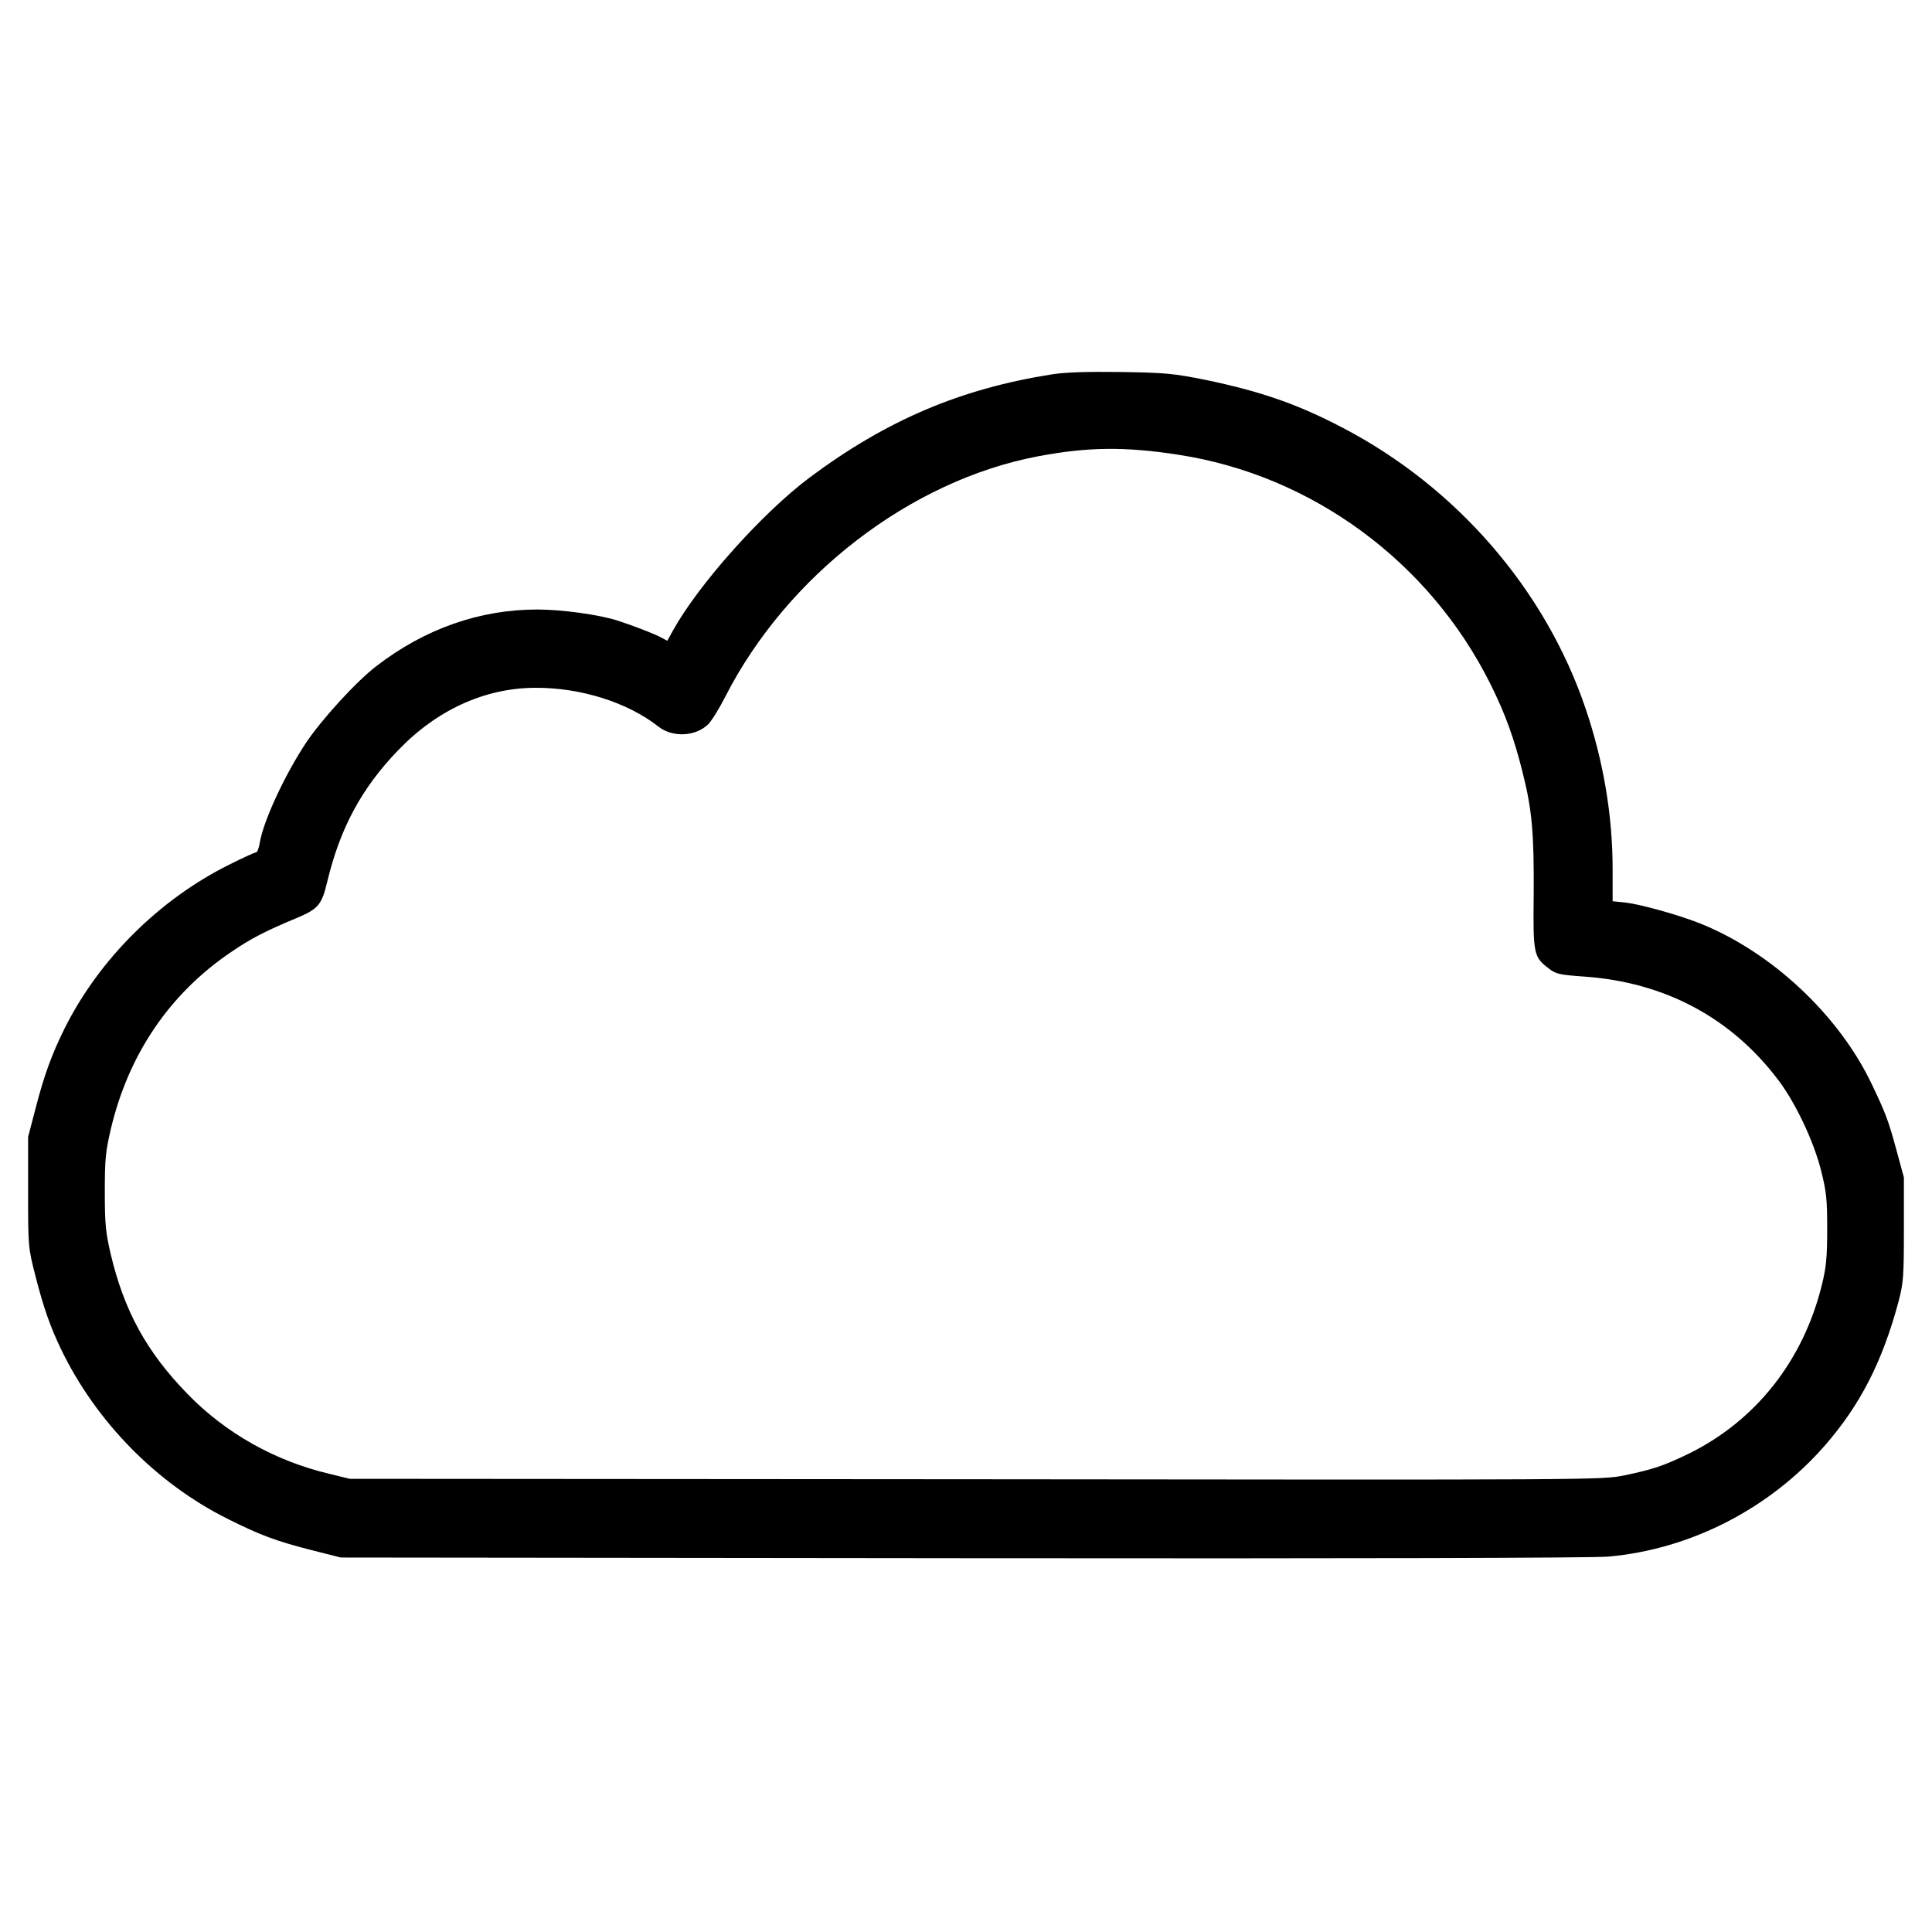
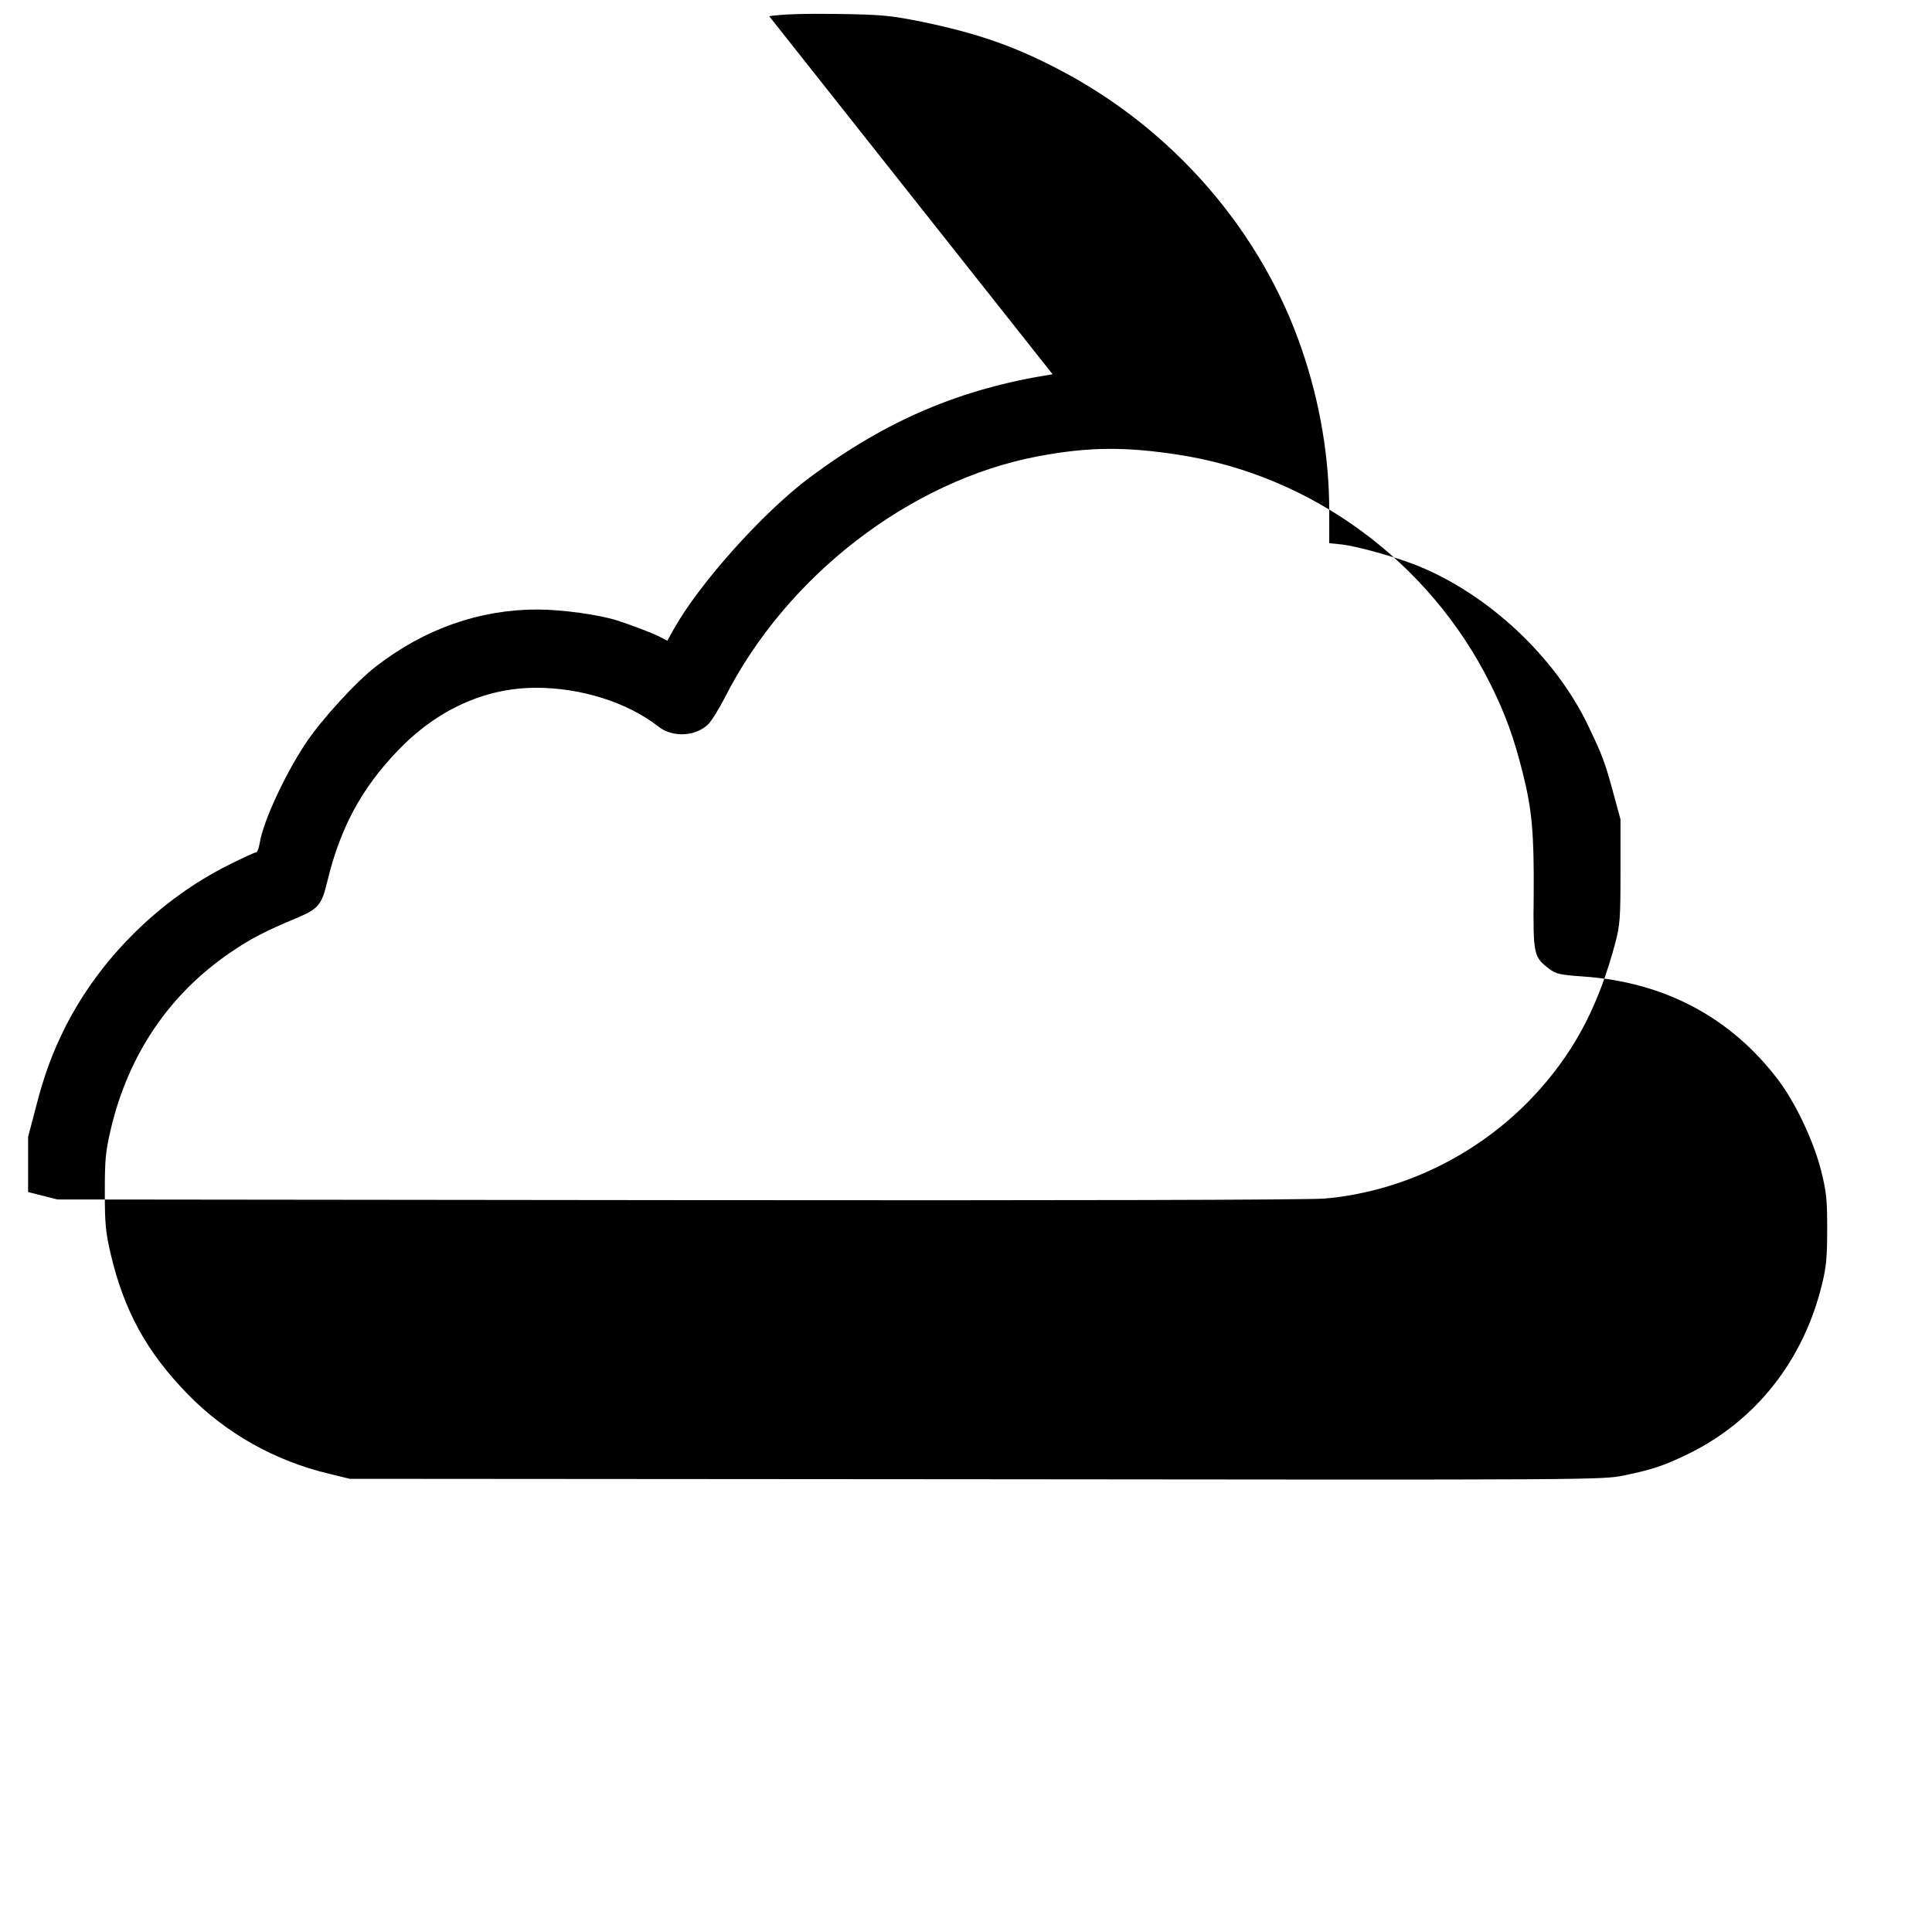
<svg xmlns="http://www.w3.org/2000/svg" version="1.0" width="859pt" height="859pt" viewBox="0 0 859 859" preserveAspectRatio="xMidYMid meet">
  <g transform="translate(0,859) scale(0.1,-0.1)" fill="#000000" stroke="none">
-     <path d="M4680 6926 c-409 -64 -738 -204 -1080 -459 -210 -157 -494 -475 -607 -679 l-26 -47 -36 19 c-35 17 -118 49 -186 71 -81 26 -247 49 -356 49 -257 0 -501 -86 -716 -252 -89 -68 -245 -239 -314 -343 -93 -141 -188 -345 -204 -442 -4 -24 -11 -43 -17 -43 -6 0 -60 -25 -120 -55 -309 -154 -575 -418 -729 -724 -57 -114 -93 -212 -130 -356 l-34 -130 0 -245 c0 -245 0 -245 33 -375 36 -140 65 -223 114 -325 155 -321 424 -595 738 -752 146 -73 214 -99 375 -140 l130 -33 2760 -3 c1766 -2 2801 1 2875 7 364 32 715 211 961 491 159 181 259 376 331 646 21 81 23 110 23 319 l0 230 -34 125 c-35 128 -46 158 -109 290 -146 307 -446 588 -765 715 -96 38 -262 84 -329 92 l-58 6 0 142 c0 240 -41 482 -121 717 -179 527 -573 982 -1079 1246 -200 105 -365 162 -610 213 -141 28 -175 32 -375 35 -149 2 -247 -1 -305 -10z m560 -358 c593 -91 1115 -475 1386 -1018 67 -134 106 -243 144 -395 42 -166 51 -272 49 -545 -3 -263 0 -275 67 -326 32 -25 47 -28 157 -36 359 -25 655 -183 865 -462 76 -101 156 -270 189 -401 24 -96 27 -129 27 -260 0 -122 -4 -168 -23 -245 -82 -338 -294 -607 -594 -754 -112 -54 -157 -69 -286 -96 -100 -20 -116 -20 -2883 -17 l-2783 2 -90 22 c-242 57 -462 181 -631 355 -182 187 -282 369 -342 623 -22 95 -26 132 -26 275 0 144 3 179 27 281 78 330 260 600 533 785 89 61 151 93 297 154 92 39 108 58 132 160 57 237 151 413 313 582 173 181 386 279 612 280 202 1 411 -65 548 -173 63 -49 165 -44 221 11 15 15 49 70 75 121 275 540 823 962 1390 1070 222 42 388 44 626 7z" />
+     <path d="M4680 6926 c-409 -64 -738 -204 -1080 -459 -210 -157 -494 -475 -607 -679 l-26 -47 -36 19 c-35 17 -118 49 -186 71 -81 26 -247 49 -356 49 -257 0 -501 -86 -716 -252 -89 -68 -245 -239 -314 -343 -93 -141 -188 -345 -204 -442 -4 -24 -11 -43 -17 -43 -6 0 -60 -25 -120 -55 -309 -154 -575 -418 -729 -724 -57 -114 -93 -212 -130 -356 l-34 -130 0 -245 l130 -33 2760 -3 c1766 -2 2801 1 2875 7 364 32 715 211 961 491 159 181 259 376 331 646 21 81 23 110 23 319 l0 230 -34 125 c-35 128 -46 158 -109 290 -146 307 -446 588 -765 715 -96 38 -262 84 -329 92 l-58 6 0 142 c0 240 -41 482 -121 717 -179 527 -573 982 -1079 1246 -200 105 -365 162 -610 213 -141 28 -175 32 -375 35 -149 2 -247 -1 -305 -10z m560 -358 c593 -91 1115 -475 1386 -1018 67 -134 106 -243 144 -395 42 -166 51 -272 49 -545 -3 -263 0 -275 67 -326 32 -25 47 -28 157 -36 359 -25 655 -183 865 -462 76 -101 156 -270 189 -401 24 -96 27 -129 27 -260 0 -122 -4 -168 -23 -245 -82 -338 -294 -607 -594 -754 -112 -54 -157 -69 -286 -96 -100 -20 -116 -20 -2883 -17 l-2783 2 -90 22 c-242 57 -462 181 -631 355 -182 187 -282 369 -342 623 -22 95 -26 132 -26 275 0 144 3 179 27 281 78 330 260 600 533 785 89 61 151 93 297 154 92 39 108 58 132 160 57 237 151 413 313 582 173 181 386 279 612 280 202 1 411 -65 548 -173 63 -49 165 -44 221 11 15 15 49 70 75 121 275 540 823 962 1390 1070 222 42 388 44 626 7z" />
  </g>
</svg>